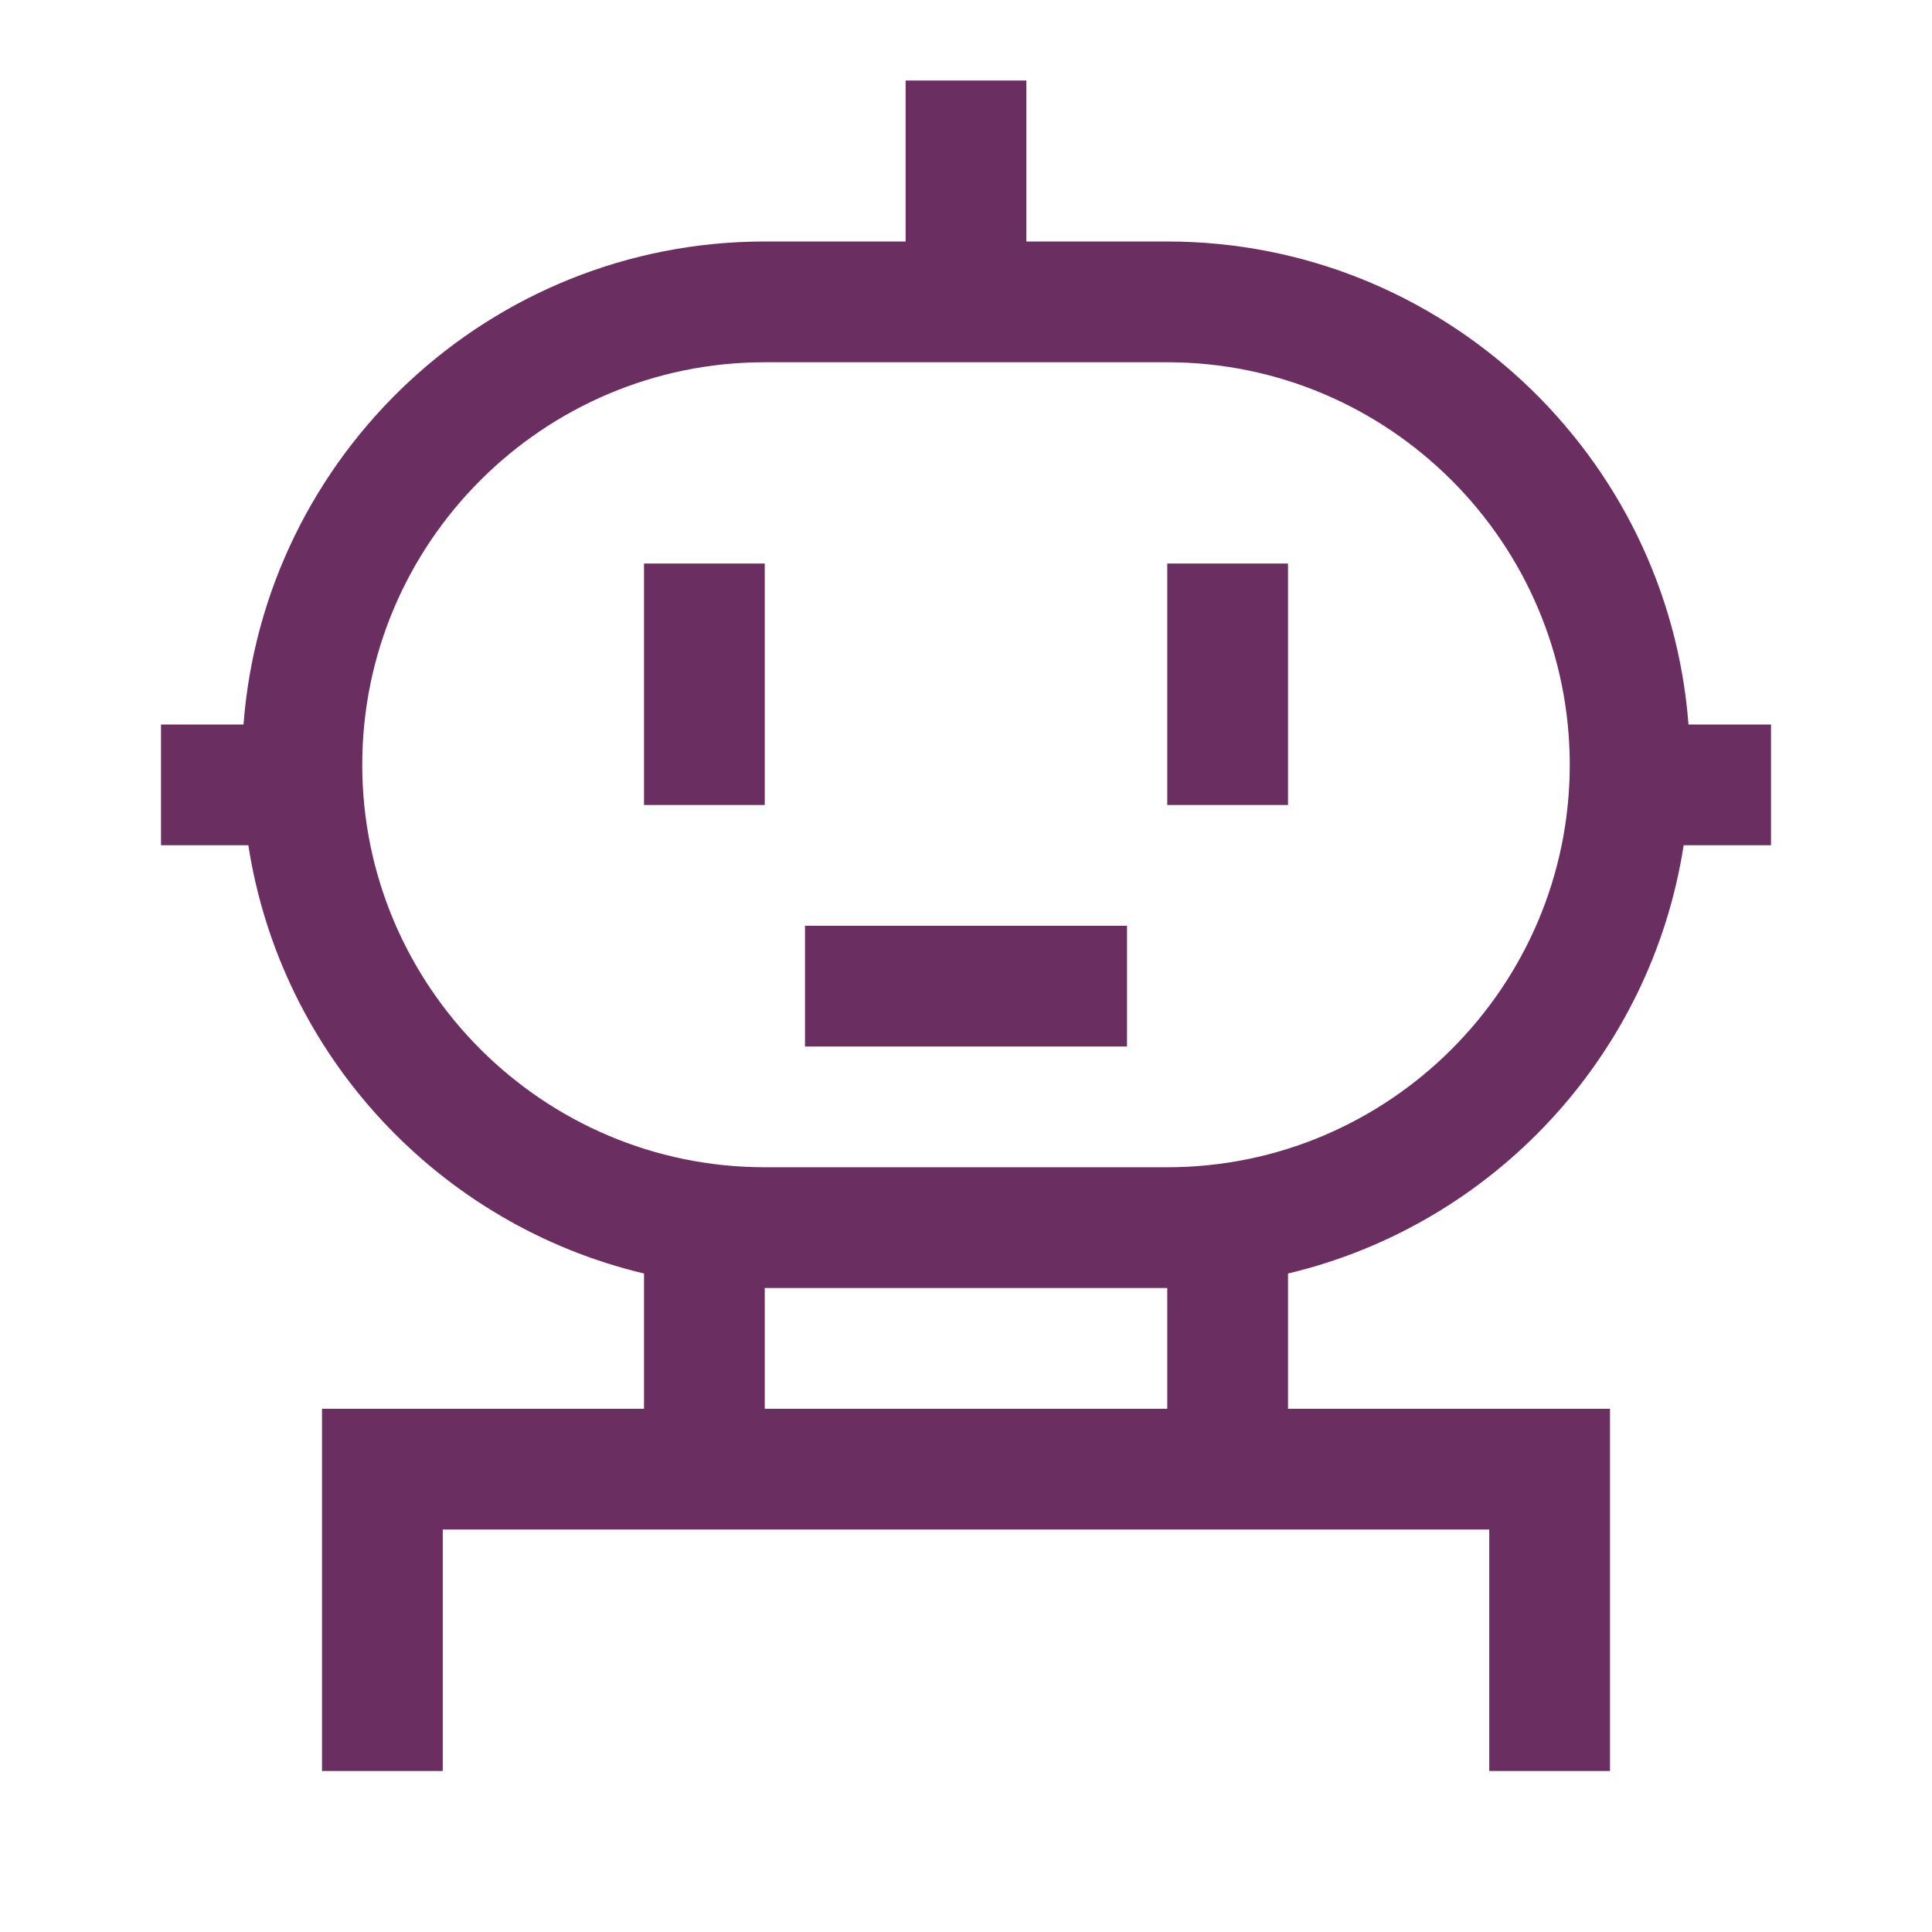
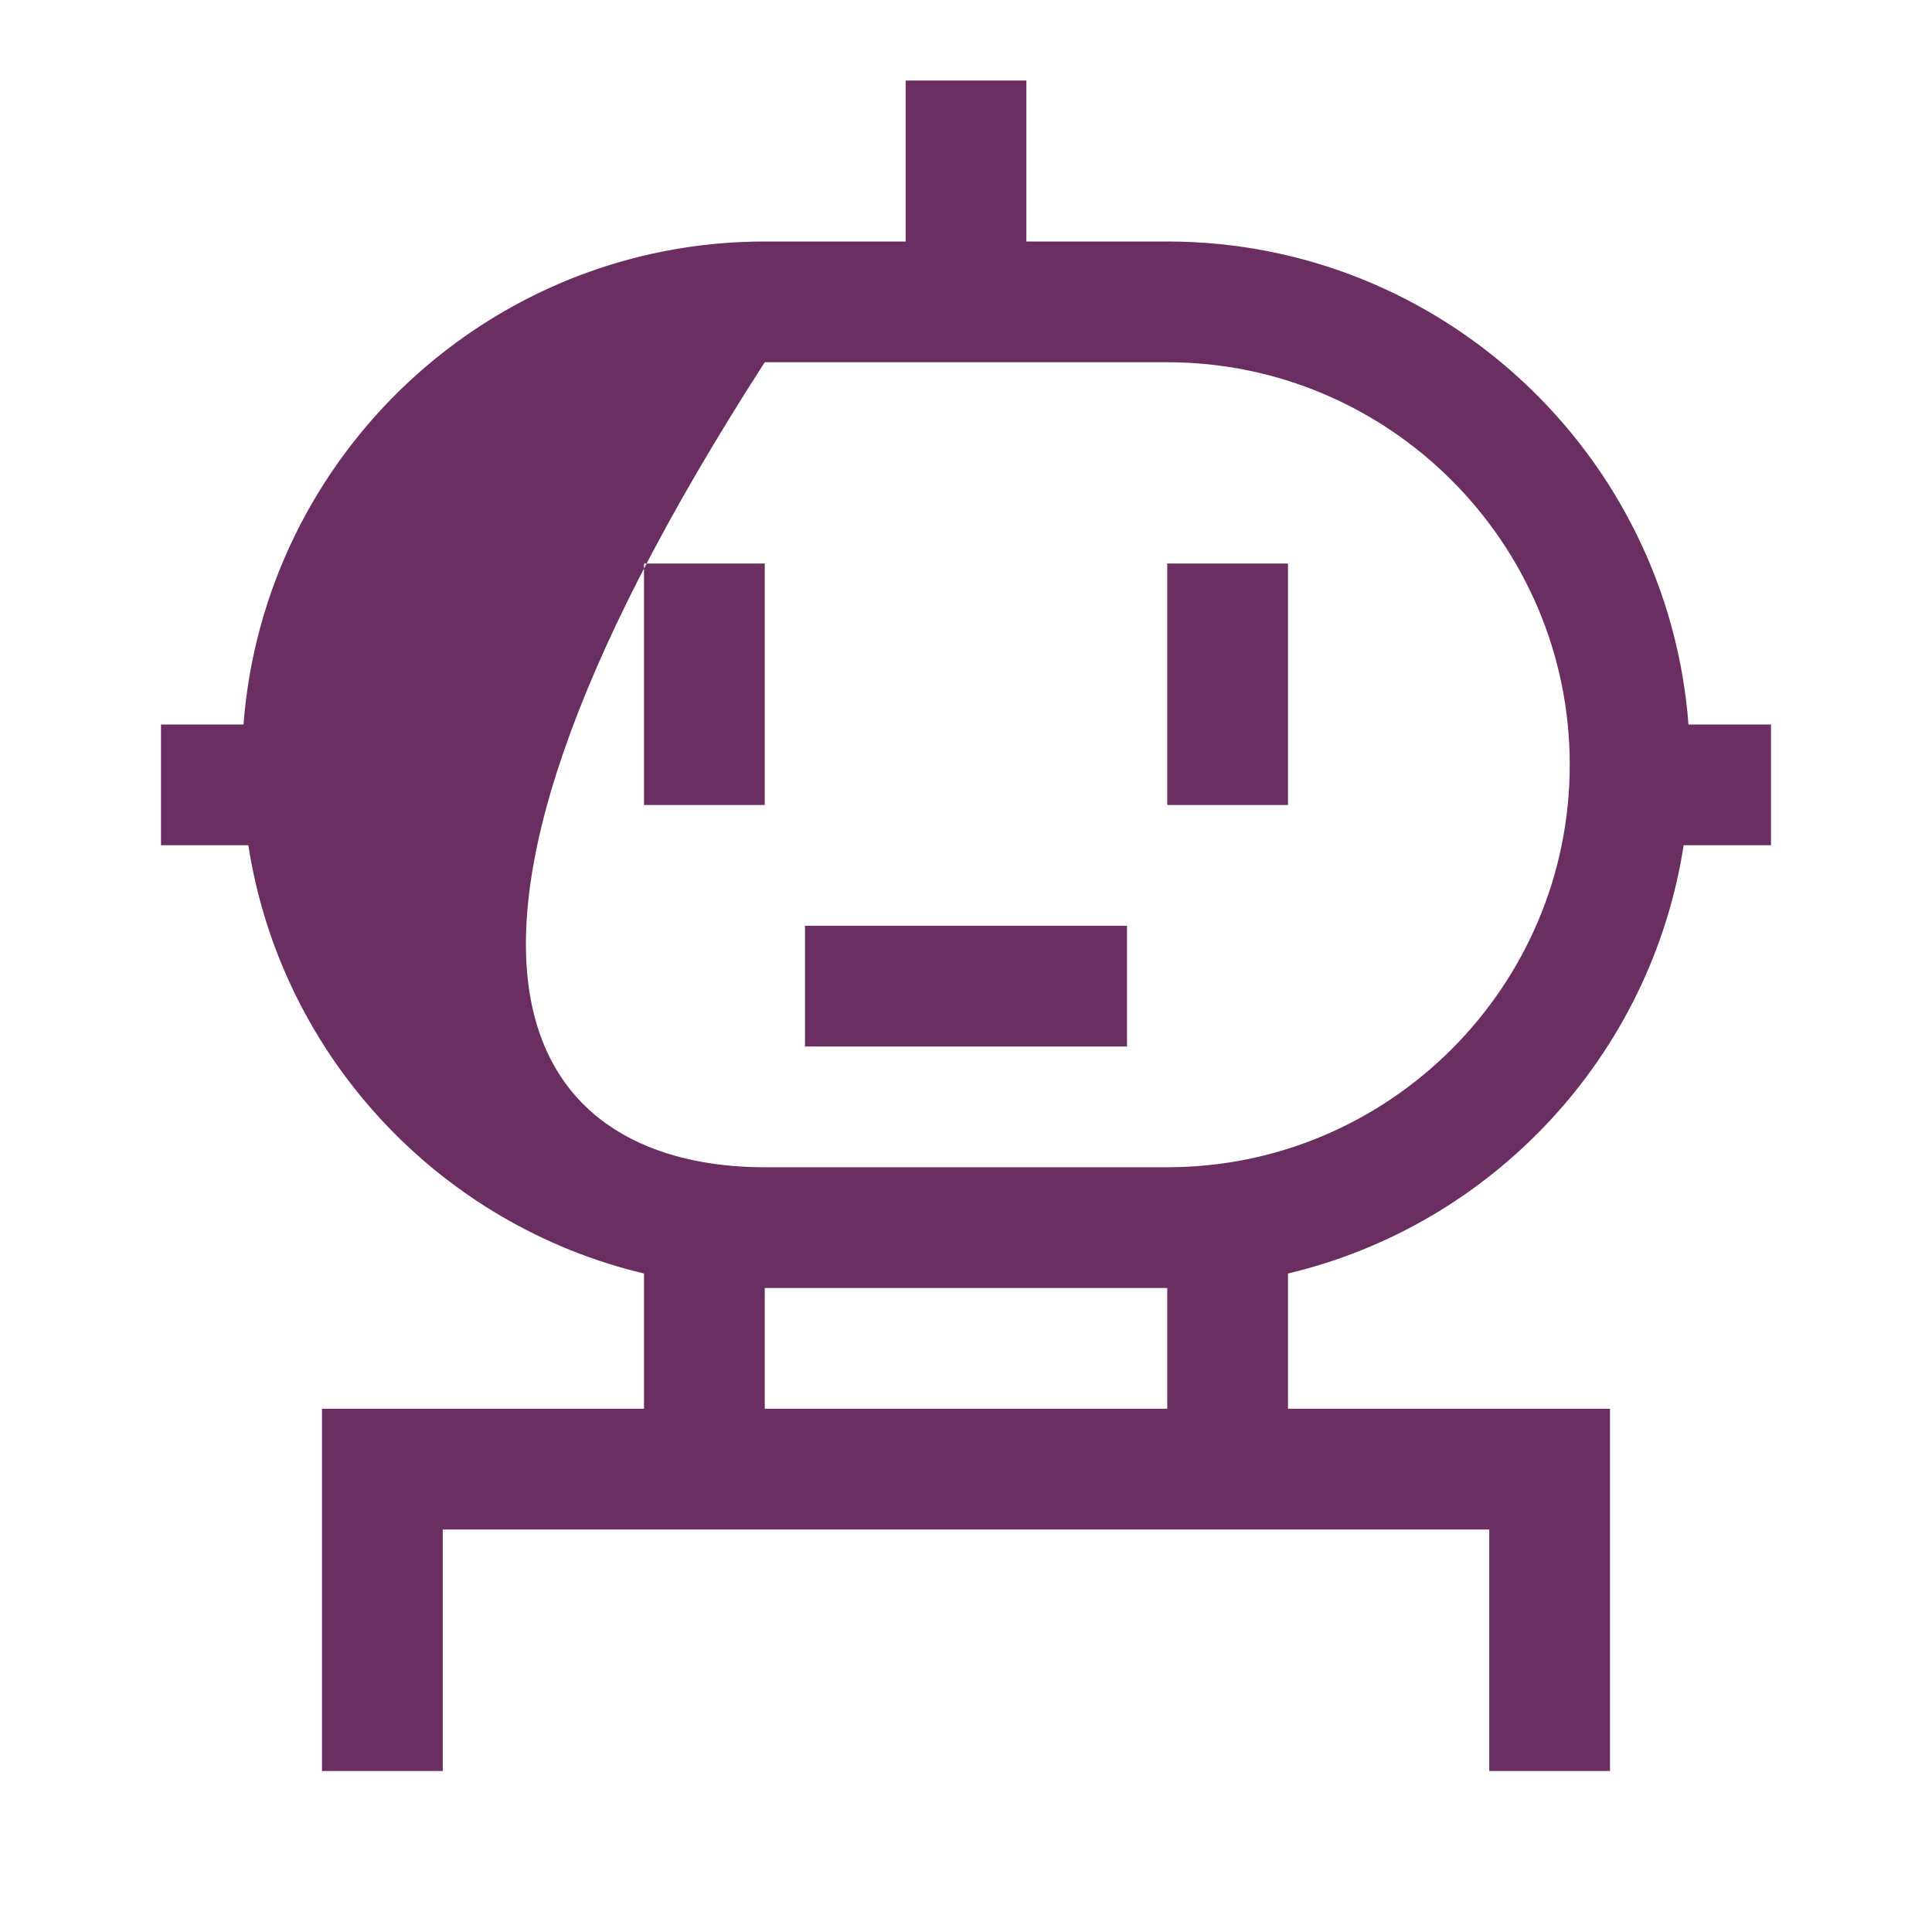
<svg xmlns="http://www.w3.org/2000/svg" width="24" height="24" viewBox="0 0 24 24" fill="none">
-   <path fill-rule="evenodd" clip-rule="evenodd" d="M22 10.5H20.915C20.51 13.115 18.545 15.215 16 15.82V17.5H20V22H18.5V19H5.5V22H4V17.5H8V15.82C5.455 15.215 3.49 13.115 3.085 10.5H2V9H3.025C3.28 5.65 6.085 3 9.5 3H11.25V1H12.75V3H14.5C17.915 3 20.72 5.65 20.975 9H22V10.5ZM9.5 4.5C6.745 4.5 4.5 6.745 4.5 9.5C4.5 12.255 6.745 14.5 9.5 14.5H14.5C17.255 14.5 19.5 12.255 19.5 9.5C19.5 6.745 17.255 4.5 14.5 4.5H9.5ZM9.5 17.5H14.5V16H9.5V17.5ZM8 7H9.5V10H8V7ZM16 7H14.5V10H16V7ZM10 11.5H14V13H10V11.5Z" fill="#6B2E61" />
+   <path fill-rule="evenodd" clip-rule="evenodd" d="M22 10.5H20.915C20.51 13.115 18.545 15.215 16 15.82V17.5H20V22H18.5V19H5.5V22H4V17.5H8V15.82C5.455 15.215 3.49 13.115 3.085 10.5H2V9H3.025C3.28 5.65 6.085 3 9.5 3H11.25V1H12.75V3H14.5C17.915 3 20.72 5.65 20.975 9H22V10.5ZM9.5 4.5C4.5 12.255 6.745 14.5 9.5 14.5H14.5C17.255 14.5 19.5 12.255 19.5 9.5C19.5 6.745 17.255 4.5 14.5 4.5H9.5ZM9.5 17.5H14.5V16H9.5V17.5ZM8 7H9.5V10H8V7ZM16 7H14.5V10H16V7ZM10 11.5H14V13H10V11.5Z" fill="#6B2E61" />
</svg>